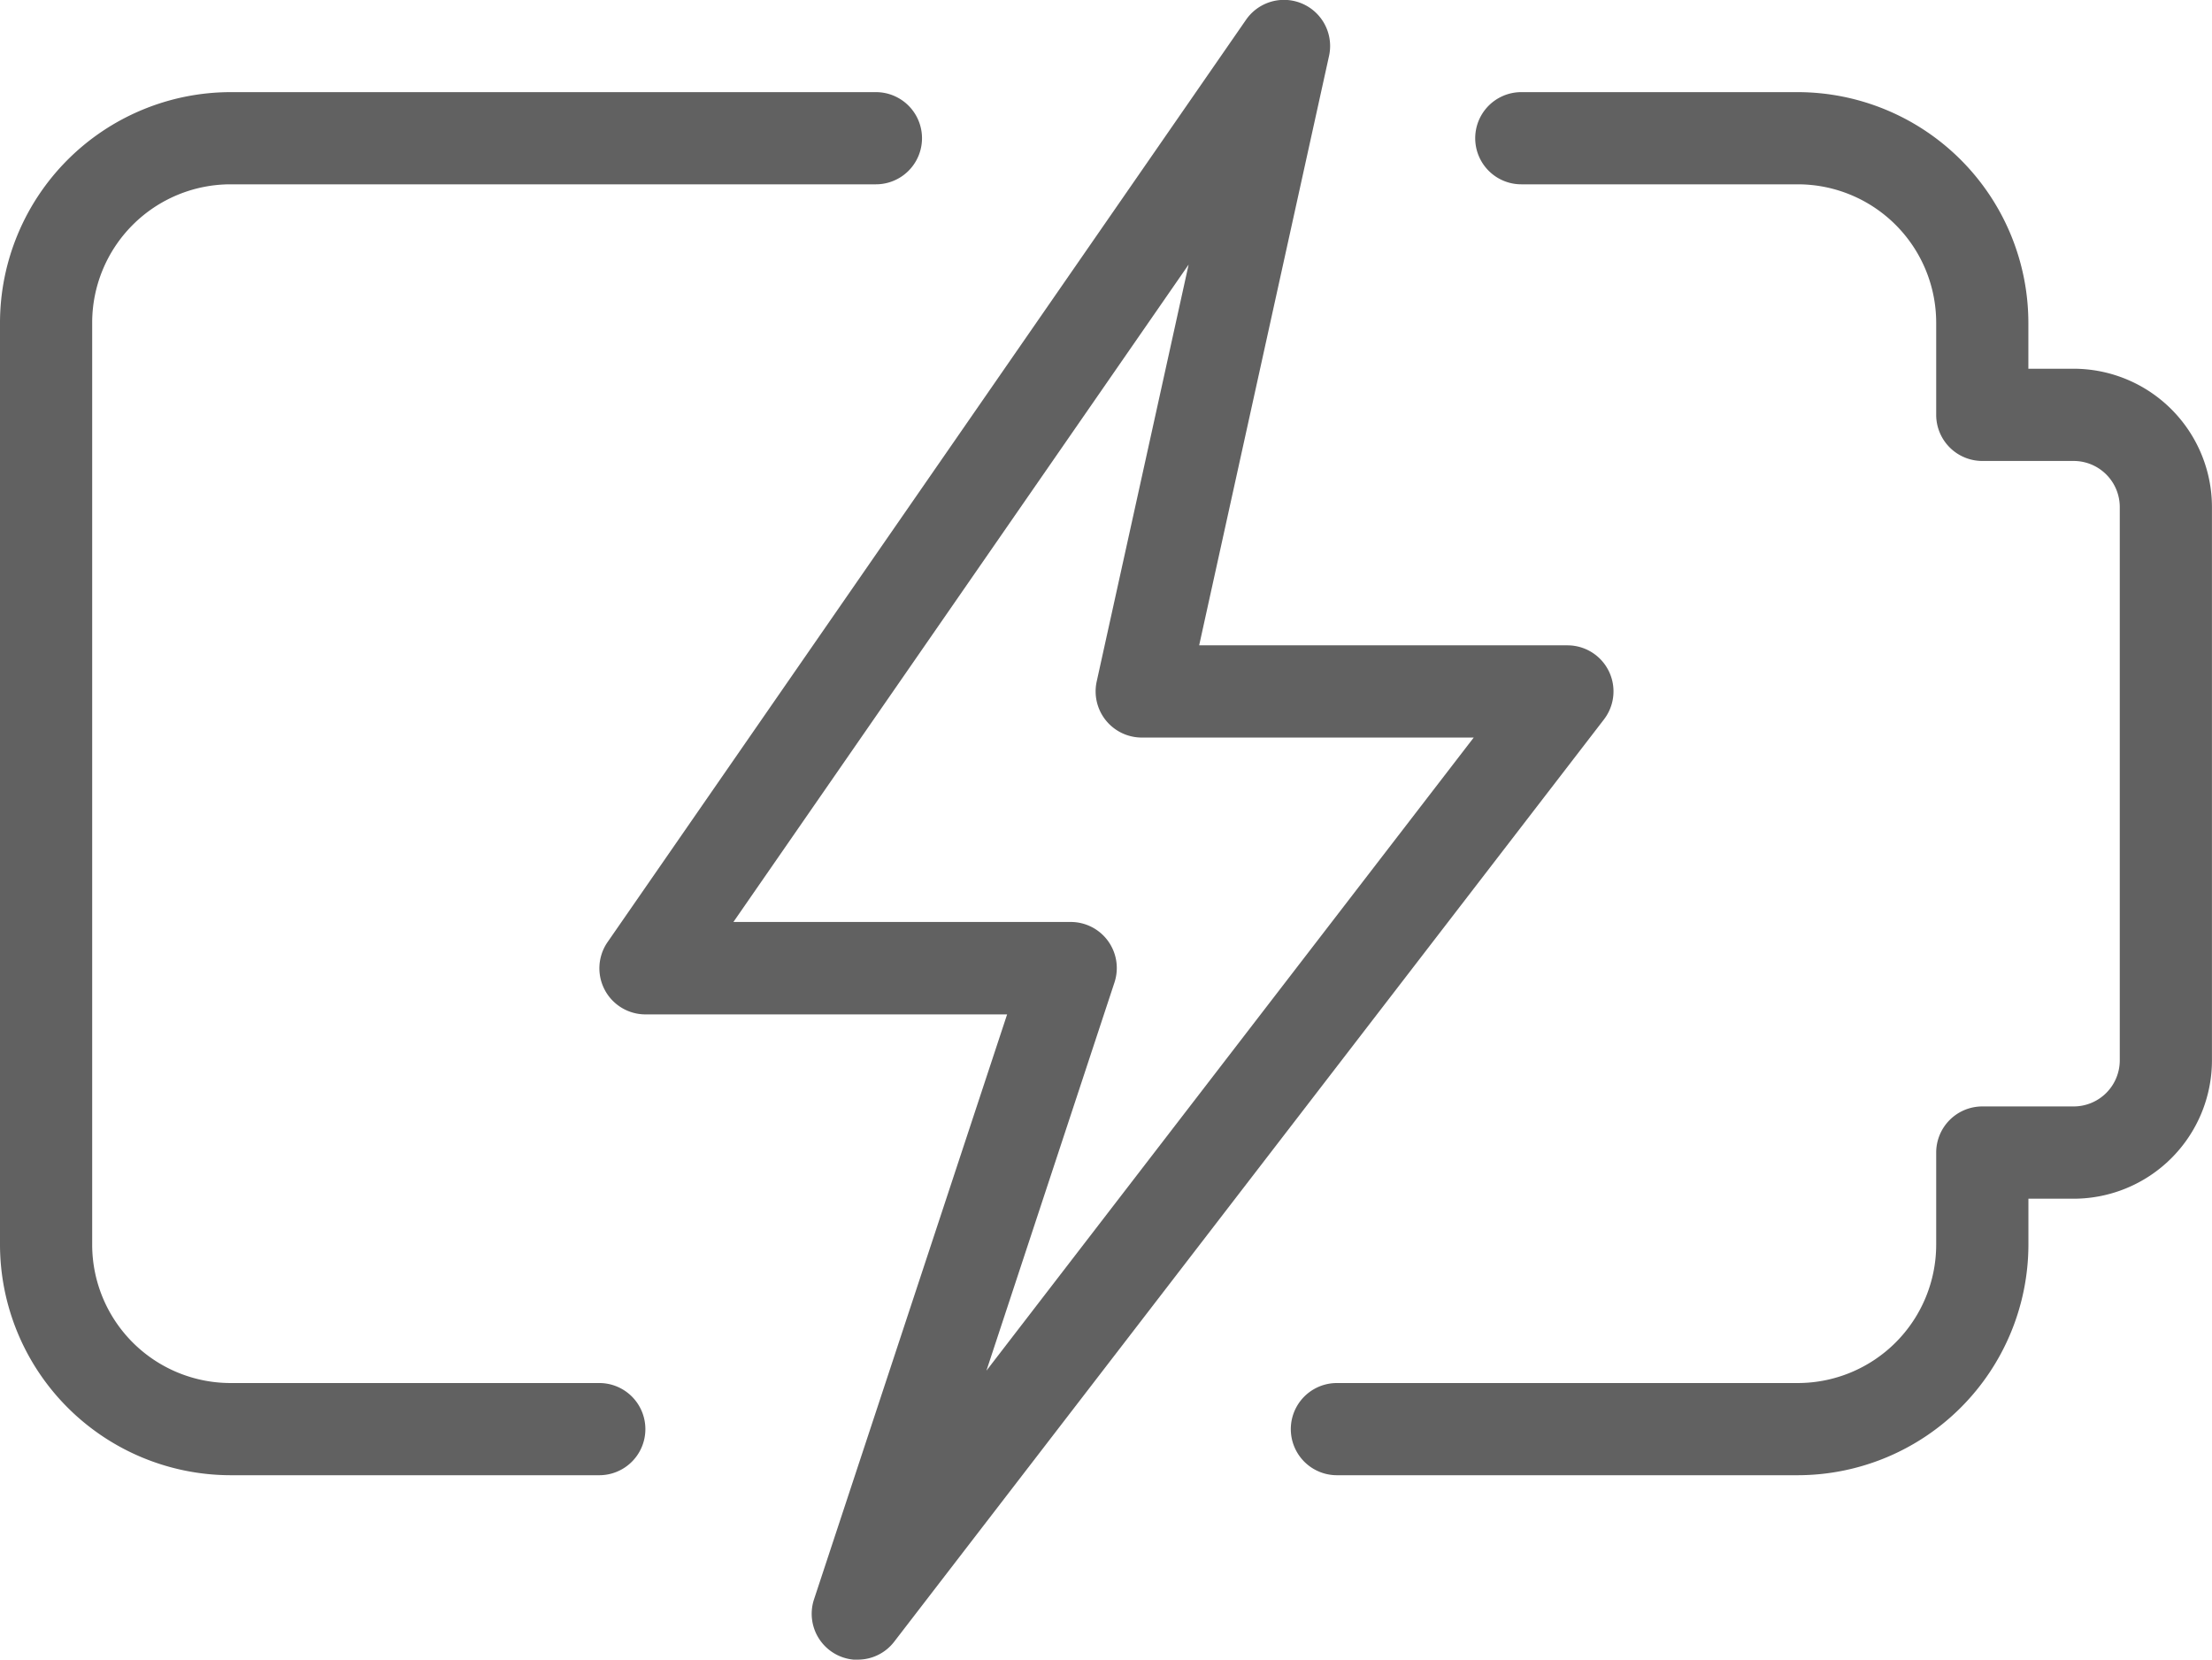
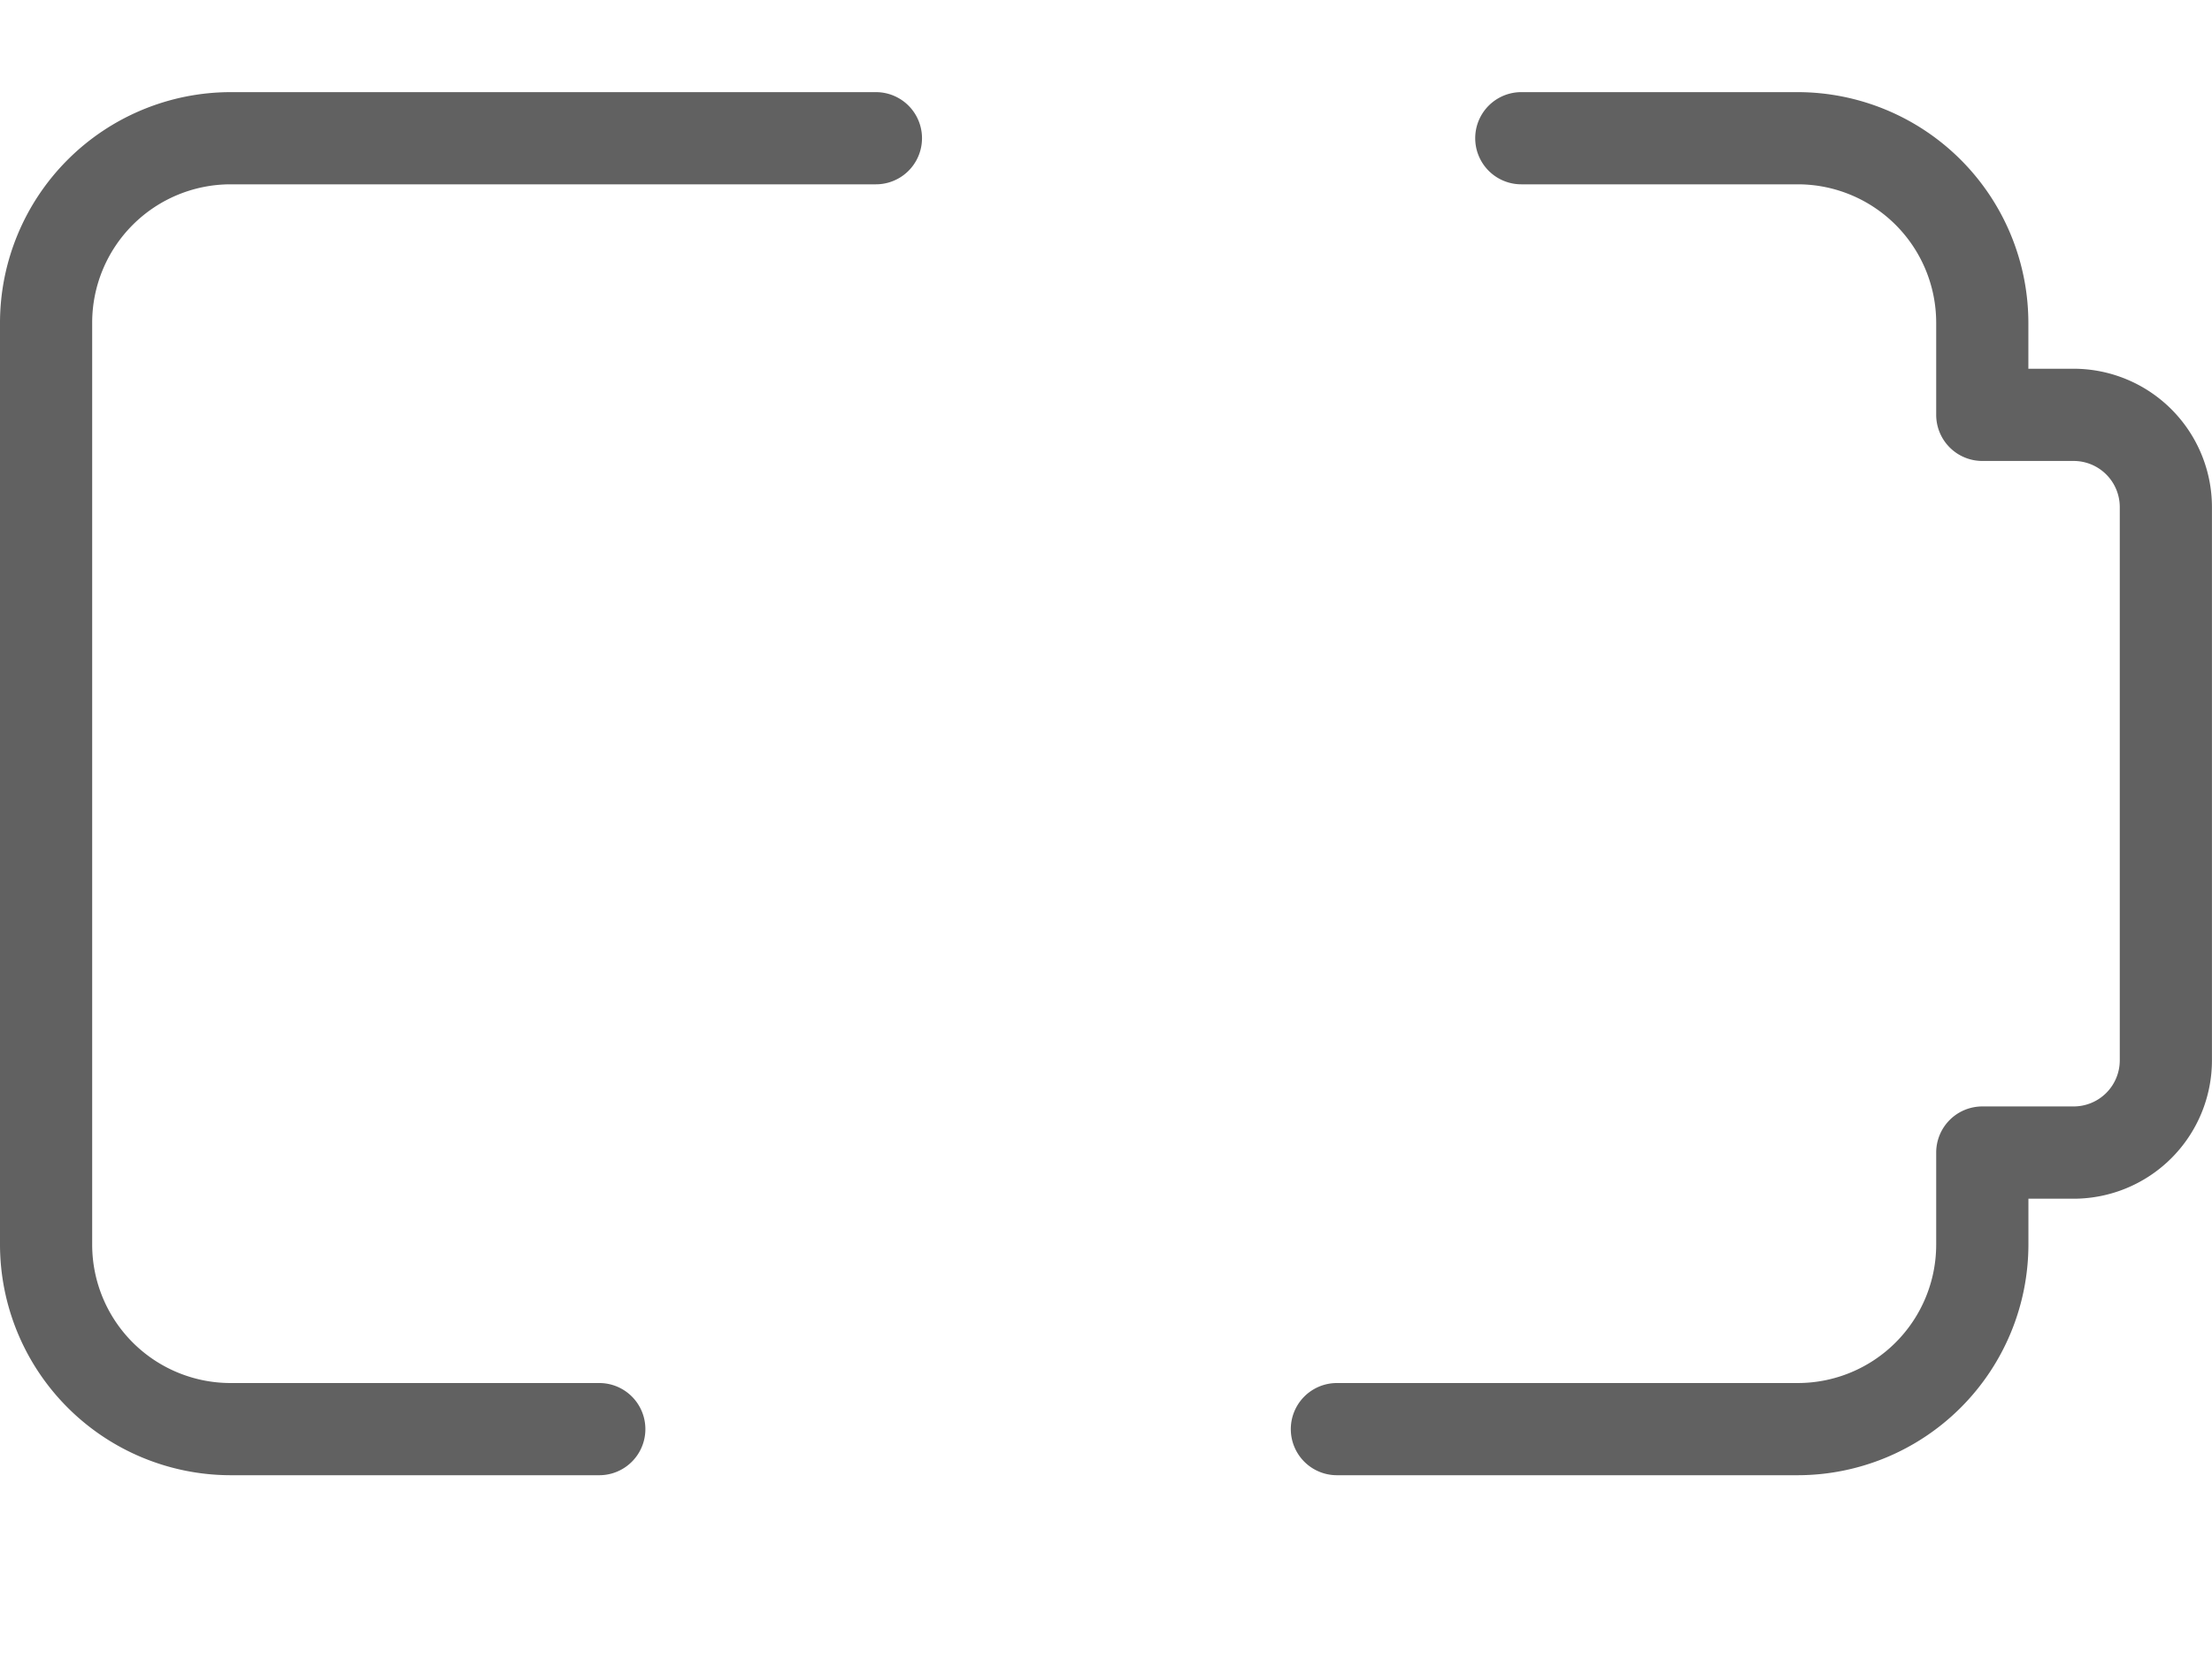
<svg xmlns="http://www.w3.org/2000/svg" id="pobrane" width="45.979" height="34.495" viewBox="0 0 45.979 34.495">
  <path id="Path_606" data-name="Path 606" d="M24.541,32.747H14.958a.958.958,0,1,1,0-1.916h9.582a2.878,2.878,0,0,0,2.875-2.875V26.04a.959.959,0,0,1,.958-.958h1.9a.959.959,0,0,0,.958-.958v-11.5a.959.959,0,0,0-.958-.958h-1.9a.959.959,0,0,1-.958-.958V8.791a2.878,2.878,0,0,0-2.875-2.875H18.791a.958.958,0,0,1,0-1.916h5.749a4.8,4.8,0,0,1,4.791,4.791v.958h.941a2.878,2.878,0,0,1,2.875,2.875v11.5A2.878,2.878,0,0,1,30.273,27h-.941v.958A4.8,4.8,0,0,1,24.541,32.747Z" transform="translate(12.831 -2.085)" fill="#616161" />
  <path id="Path_607" data-name="Path 607" d="M12.457,32.747H4.791A4.8,4.8,0,0,1,0,27.956V8.791A4.8,4.8,0,0,1,4.791,4H18.207a.958.958,0,1,1,0,1.916H4.791A2.878,2.878,0,0,0,1.916,8.791V27.956a2.878,2.878,0,0,0,2.875,2.875h7.666a.958.958,0,1,1,0,1.916Z" transform="translate(0 -2.085)" fill="#616161" />
-   <path id="Path_608" data-name="Path 608" d="M11.872,37.5a.957.957,0,0,1-.908-1.259l4.013-12.156H7.458a.958.958,0,0,1-.788-1.5L19.944,3.411a.959.959,0,0,1,1.725.751l-2.7,12.252h7.653a.957.957,0,0,1,.759,1.543L12.631,37.122a.953.953,0,0,1-.759.374ZM9.288,22.164H16.3a.957.957,0,0,1,.908,1.259L14.547,31.49,24.676,18.331h-6.9a.96.96,0,0,1-.937-1.165L18.75,8.5Z" transform="translate(5.957 -3.001)" fill="#616161" />
</svg>